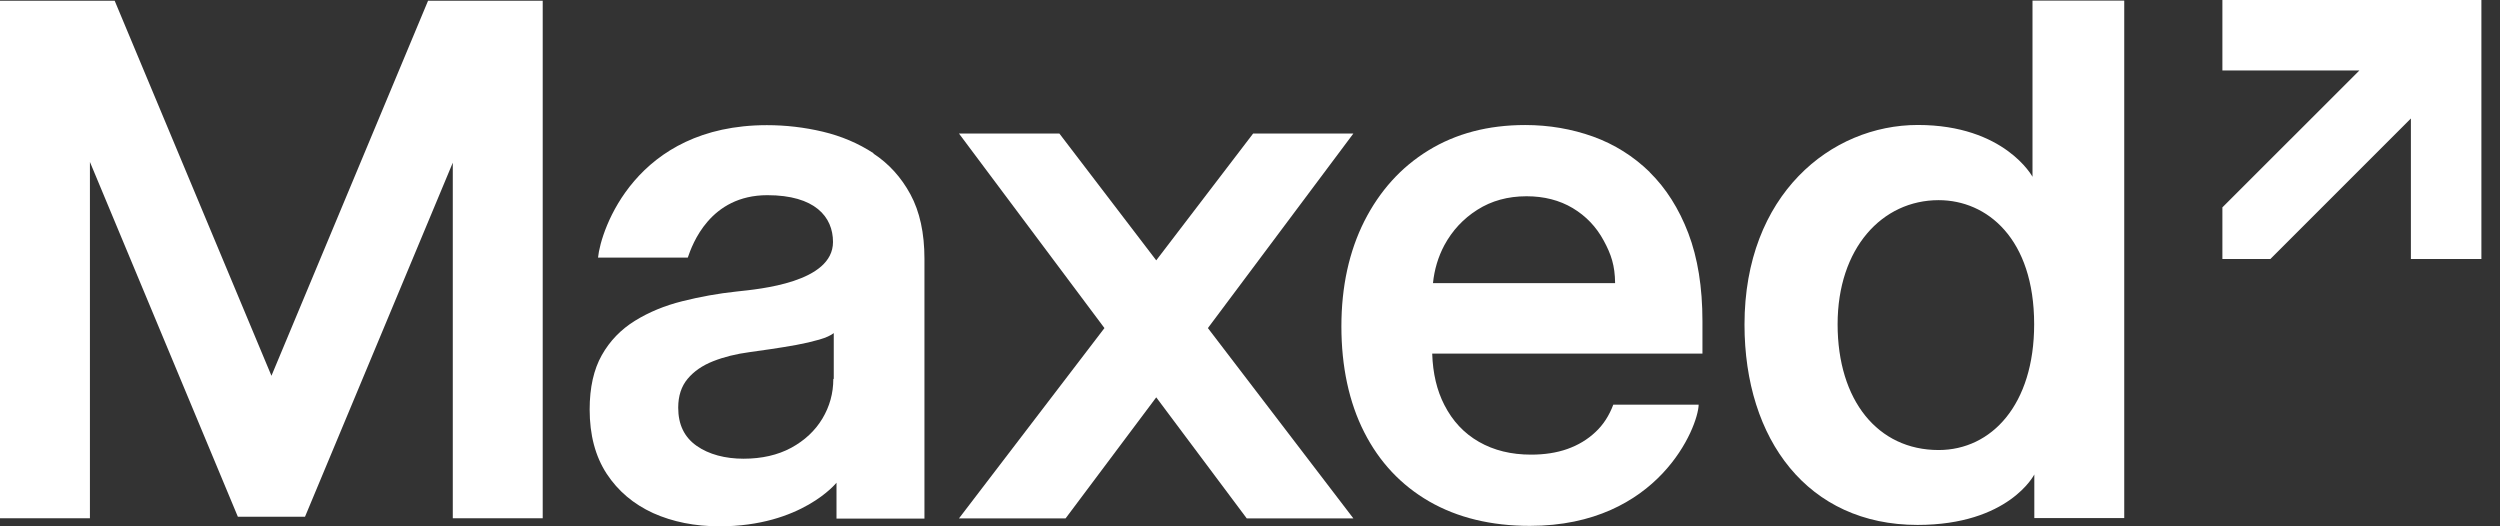
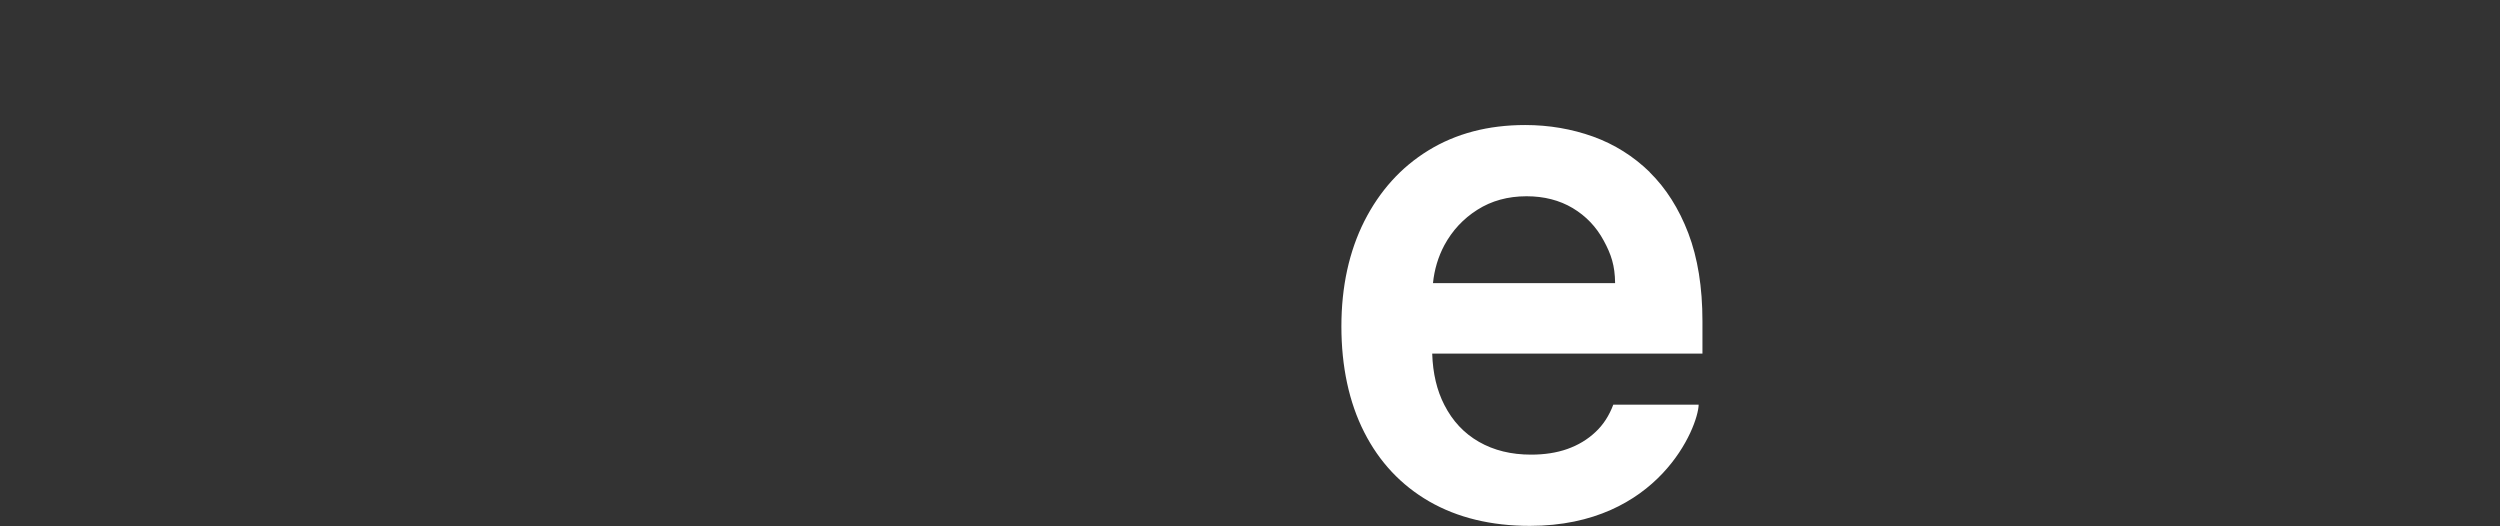
<svg xmlns="http://www.w3.org/2000/svg" width="95" height="20" viewBox="0 0 95 20" fill="none">
  <rect x="0" y="0" width="95" height="20" fill="#333333" stroke="none" />
-   <path d="M10.315 14.28L4.358 0.029H0V19.695H3.417V6.154L9.039 19.637H11.59L17.206 6.182V19.695H20.623V0.029H16.266L10.315 14.28Z" fill="white" />
-   <path d="M33.195 5.824C32.612 5.443 31.971 5.172 31.267 5.004C30.563 4.837 29.853 4.756 29.143 4.756C24.156 4.756 22.829 8.733 22.725 9.789H26.136C26.309 9.281 26.979 7.417 29.16 7.417C30.967 7.417 31.654 8.237 31.654 9.195C31.654 10.73 28.872 10.984 28.006 11.076C27.29 11.151 26.598 11.278 25.928 11.446C25.259 11.613 24.658 11.861 24.127 12.19C23.596 12.519 23.175 12.952 22.869 13.495C22.563 14.037 22.407 14.724 22.407 15.561C22.407 16.525 22.621 17.339 23.054 18.003C23.487 18.661 24.075 19.157 24.82 19.498C25.564 19.832 26.407 20 27.342 20C30.465 20 31.787 18.343 31.787 18.343V19.706H35.129V9.835C35.129 8.854 34.95 8.04 34.598 7.388C34.246 6.736 33.772 6.216 33.189 5.835L33.195 5.824ZM31.666 14.401C31.666 14.944 31.527 15.446 31.25 15.908C30.973 16.369 30.575 16.739 30.067 17.016C29.553 17.293 28.947 17.431 28.254 17.431C27.562 17.431 26.938 17.27 26.471 16.941C26.003 16.612 25.772 16.133 25.772 15.492C25.772 15.042 25.893 14.678 26.13 14.395C26.367 14.112 26.69 13.887 27.1 13.726C27.51 13.564 27.971 13.449 28.491 13.38C28.722 13.345 28.993 13.31 29.305 13.264C29.616 13.218 29.934 13.166 30.257 13.108C30.575 13.05 30.869 12.981 31.129 12.906C31.389 12.831 31.573 12.745 31.683 12.658V14.395L31.666 14.401Z" fill="white" />
  <path d="M62.69 6.54C62.066 5.934 61.351 5.484 60.537 5.19C59.729 4.901 58.869 4.751 57.957 4.751C56.548 4.751 55.325 5.074 54.28 5.715C53.235 6.356 52.427 7.256 51.844 8.405C51.267 9.553 50.973 10.886 50.973 12.405C50.973 13.923 51.261 15.285 51.839 16.422C52.416 17.559 53.241 18.436 54.309 19.054C55.383 19.672 56.658 19.983 58.136 19.983C63.036 19.983 64.531 16.214 64.549 15.377H61.305C61.149 15.793 60.924 16.145 60.623 16.422C60.323 16.705 59.965 16.918 59.556 17.063C59.146 17.207 58.69 17.276 58.182 17.276C57.426 17.276 56.768 17.115 56.202 16.791C55.636 16.468 55.198 16.001 54.886 15.389C54.603 14.841 54.447 14.188 54.424 13.438H64.693V12.208C64.693 10.915 64.514 9.802 64.156 8.861C63.798 7.926 63.307 7.152 62.684 6.54H62.69ZM54.453 10.76C54.505 10.246 54.649 9.761 54.886 9.317C55.186 8.763 55.602 8.312 56.139 7.972C56.675 7.631 57.299 7.458 58.009 7.458C58.672 7.458 59.261 7.608 59.764 7.908C60.266 8.209 60.658 8.618 60.941 9.143C61.224 9.663 61.368 10.09 61.374 10.76H54.453Z" fill="white" />
-   <path d="M77.235 6.718C77.235 6.718 76.178 4.749 72.877 4.749C69.575 4.749 66.291 7.399 66.291 12.334C66.291 16.703 68.698 19.947 72.865 19.947C76.34 19.947 77.304 18.03 77.304 18.03V19.687H80.721V0.022H77.235V6.712V6.718ZM73.668 17.101C71.353 17.101 69.829 15.214 69.829 12.322C69.829 9.43 71.52 7.606 73.668 7.606C75.509 7.606 77.298 9.067 77.298 12.322C77.298 15.381 75.676 17.101 73.668 17.101Z" fill="white" />
-   <path d="M51.429 5.073H47.62L43.937 9.893L40.255 5.073H36.44L41.969 12.467L36.44 19.7H40.491L43.937 15.099L47.377 19.7H51.429L45.9 12.467L51.429 5.073Z" fill="white" />
-   <path d="M84.451 0V2.678H89.657L84.451 7.879V9.841H86.275L91.614 4.502V9.841H94.293V0H84.451Z" fill="white" />
</svg>